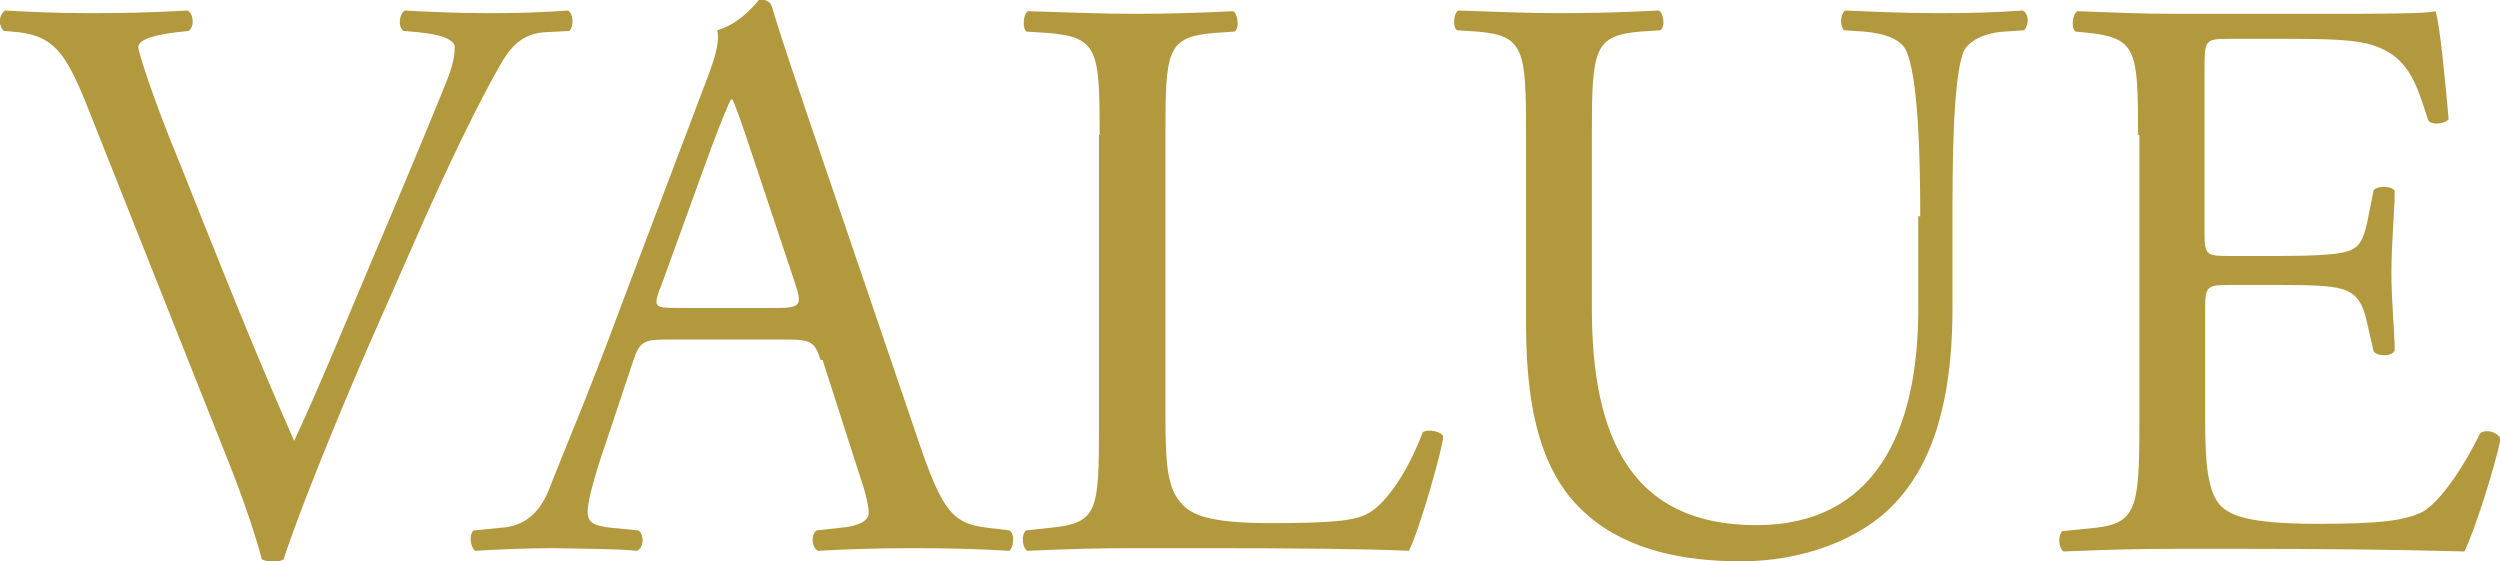
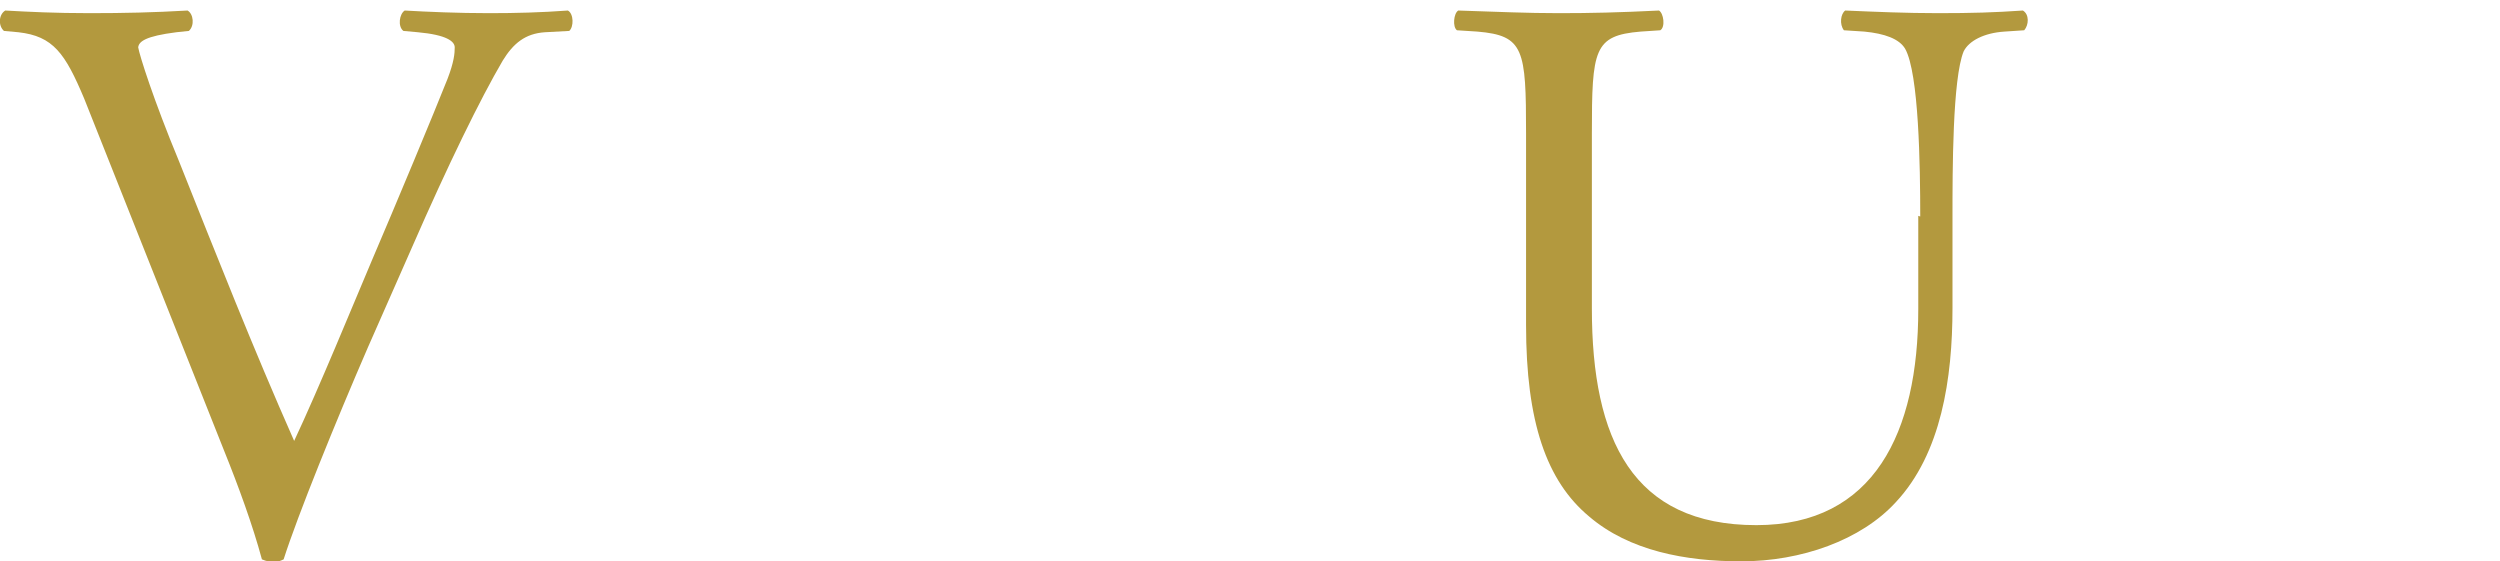
<svg xmlns="http://www.w3.org/2000/svg" id="uuid-ca542732-6e15-4a4d-ba8f-568d4b713dc5" viewBox="0 0 37.99 8.53">
  <defs>
    <style>.uuid-7ec868dc-4909-4656-b5f9-c5c6c35d3b70{fill:#b3993e;}</style>
  </defs>
  <g id="uuid-ca15257b-d8e0-4137-be7e-729ef374fc55">
    <path class="uuid-7ec868dc-4909-4656-b5f9-c5c6c35d3b70" d="M1.28,1.5C.99.81.81.55.28.49l-.22-.02C-.03.39-.02.22.08.16c.36.02.75.04,1.28.04s.97-.01,1.49-.04c.09.05.11.23.02.31l-.19.02c-.47.06-.57.14-.58.23.02.12.23.79.62,1.73.57,1.43,1.13,2.85,1.75,4.25.38-.81.9-2.08,1.18-2.74.36-.84.94-2.23,1.15-2.76.1-.26.11-.39.11-.48s-.12-.19-.56-.23l-.22-.02c-.09-.07-.06-.26.02-.31.35.02.81.04,1.28.04.41,0,.79-.01,1.2-.04.09.05.09.25.02.31l-.37.02c-.3.02-.48.17-.64.43-.34.58-.83,1.58-1.38,2.84l-.67,1.52c-.49,1.13-1.07,2.56-1.28,3.22-.04.02-.09.04-.14.04-.06,0-.12-.01-.19-.04-.14-.52-.36-1.12-.57-1.64L1.28,1.5Z" />
-     <path class="uuid-7ec868dc-4909-4656-b5f9-c5c6c35d3b70" d="M12.47,5.47c-.09-.27-.14-.31-.51-.31h-1.86c-.31,0-.38.04-.47.3l-.43,1.29c-.19.55-.27.89-.27,1.02,0,.15.06.22.36.25l.41.04c.09.06.09.26-.02.31-.32-.03-.7-.03-1.28-.04-.41,0-.85.02-1.18.04-.07-.05-.1-.25-.02-.31l.41-.04c.3-.02.57-.16.74-.6.22-.57.57-1.37,1.08-2.75l1.26-3.33c.17-.44.25-.68.21-.88.3-.09.51-.31.64-.47.07,0,.16.02.19.11.16.54.36,1.11.54,1.65l1.69,4.96c.36,1.06.52,1.25,1.05,1.31l.33.04c.09.06.06.26,0,.31-.51-.03-.94-.04-1.49-.04-.59,0-1.06.02-1.42.04-.1-.05-.11-.25-.02-.31l.36-.04c.26-.02.43-.1.43-.22,0-.14-.06-.36-.16-.65l-.54-1.68ZM10.03,4.38c-.1.28-.09.3.26.3h1.52c.36,0,.38-.05.27-.38l-.67-2.01c-.1-.3-.21-.63-.28-.78h-.02c-.04.06-.16.36-.3.73l-.78,2.15Z" />
-     <path class="uuid-7ec868dc-4909-4656-b5f9-c5c6c35d3b70" d="M16.71,2.05c0-1.29-.02-1.49-.8-1.55l-.31-.02c-.07-.05-.05-.27.02-.31.69.02,1.11.04,1.6.04s.9-.01,1.52-.04c.07.04.1.26.02.31l-.3.02c-.73.06-.75.26-.75,1.55v4.29c0,.78.04,1.1.26,1.33.14.14.37.28,1.34.28,1.05,0,1.31-.05,1.5-.16.25-.15.57-.59.81-1.22.07-.06.31-.01.31.07,0,.14-.35,1.39-.52,1.73-.63-.03-1.8-.04-3.07-.04h-1.13c-.52,0-.91.01-1.6.04-.07-.04-.1-.23-.02-.31l.37-.04c.72-.07.74-.25.74-1.54V2.05Z" />
    <path class="uuid-7ec868dc-4909-4656-b5f9-c5c6c35d3b70" d="M29.18,3.29c0-.76-.02-2.18-.23-2.55-.09-.15-.31-.23-.62-.26l-.31-.02c-.07-.09-.05-.25.02-.3.47.02.92.04,1.41.04.52,0,.85-.01,1.29-.04.1.06.09.22.02.3l-.3.02c-.31.02-.54.14-.62.3-.17.41-.17,1.82-.17,2.51v1.39c0,1.07-.17,2.21-.86,2.95-.53.58-1.44.9-2.35.9-.85,0-1.7-.16-2.31-.68-.65-.54-.96-1.44-.96-2.91v-2.91c0-1.28-.03-1.49-.74-1.55l-.31-.02c-.07-.05-.05-.26.02-.3.62.02,1.04.04,1.53.04s.91-.01,1.52-.04c.07.04.1.25.02.3l-.3.02c-.71.06-.74.27-.74,1.55v2.66c0,1.99.62,3.29,2.5,3.29,1.79,0,2.46-1.41,2.46-3.28v-1.42Z" />
-     <path class="uuid-7ec868dc-4909-4656-b5f9-c5c6c35d3b70" d="M32.49,2.05c0-1.28-.02-1.47-.75-1.55l-.2-.02c-.07-.05-.05-.27.03-.31.53.02.95.04,1.46.04h2.32c.79,0,1.52,0,1.66-.04.07.21.15,1.1.2,1.64-.05.07-.25.1-.31.02-.19-.58-.3-1.01-.94-1.17-.26-.06-.65-.07-1.2-.07h-.89c-.37,0-.37.02-.37.49v2.47c0,.34.04.34.41.34h.71c.52,0,.9-.02,1.05-.07.15-.05.23-.12.3-.43l.1-.5c.06-.07.27-.07.32.01,0,.3-.05.78-.05,1.25,0,.44.05.91.05,1.18-.05.09-.26.09-.32.01l-.11-.48c-.05-.22-.14-.41-.38-.47-.17-.05-.47-.06-.95-.06h-.71c-.37,0-.41.01-.41.33v1.74c0,.65.04,1.07.23,1.28.15.15.41.28,1.49.28.95,0,1.31-.05,1.58-.18.22-.12.56-.55.88-1.2.09-.06.26-.02.31.09-.09.43-.39,1.38-.55,1.71-1.11-.03-2.21-.04-3.3-.04h-1.11c-.53,0-.95.01-1.68.04-.07-.04-.1-.23-.02-.31l.41-.04c.7-.06.76-.25.76-1.54V2.05Z" />
  </g>
</svg>